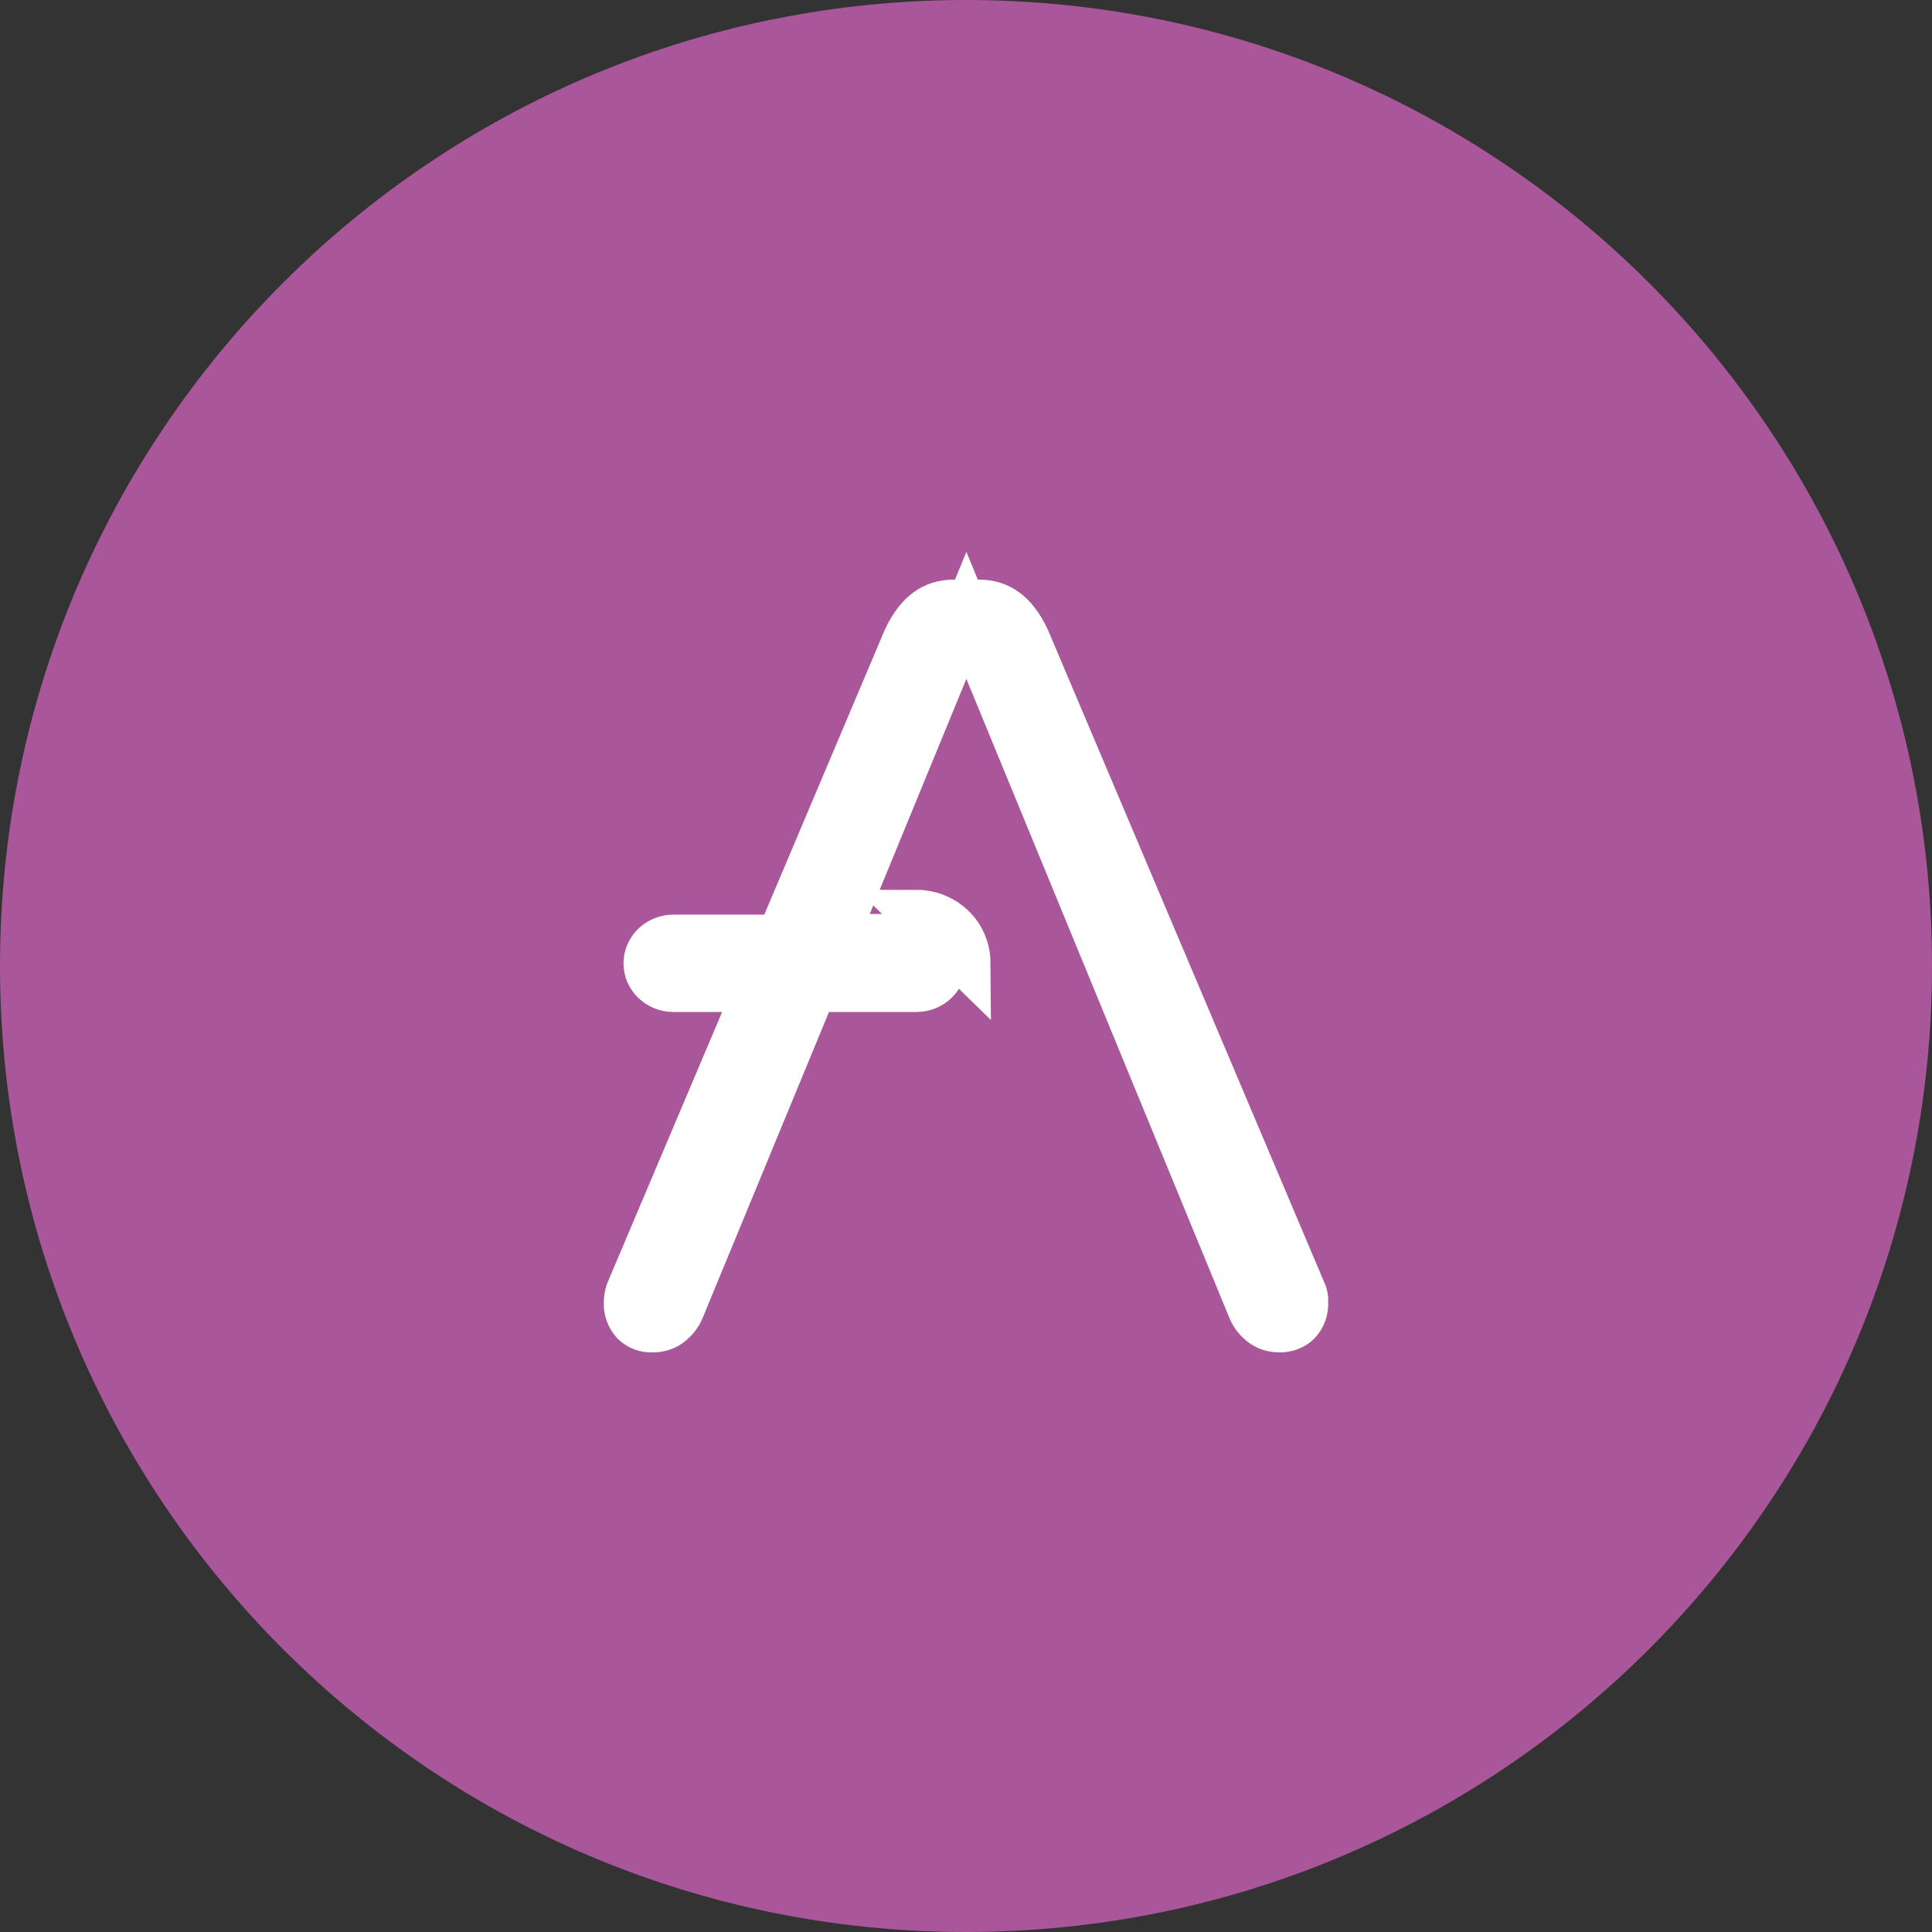
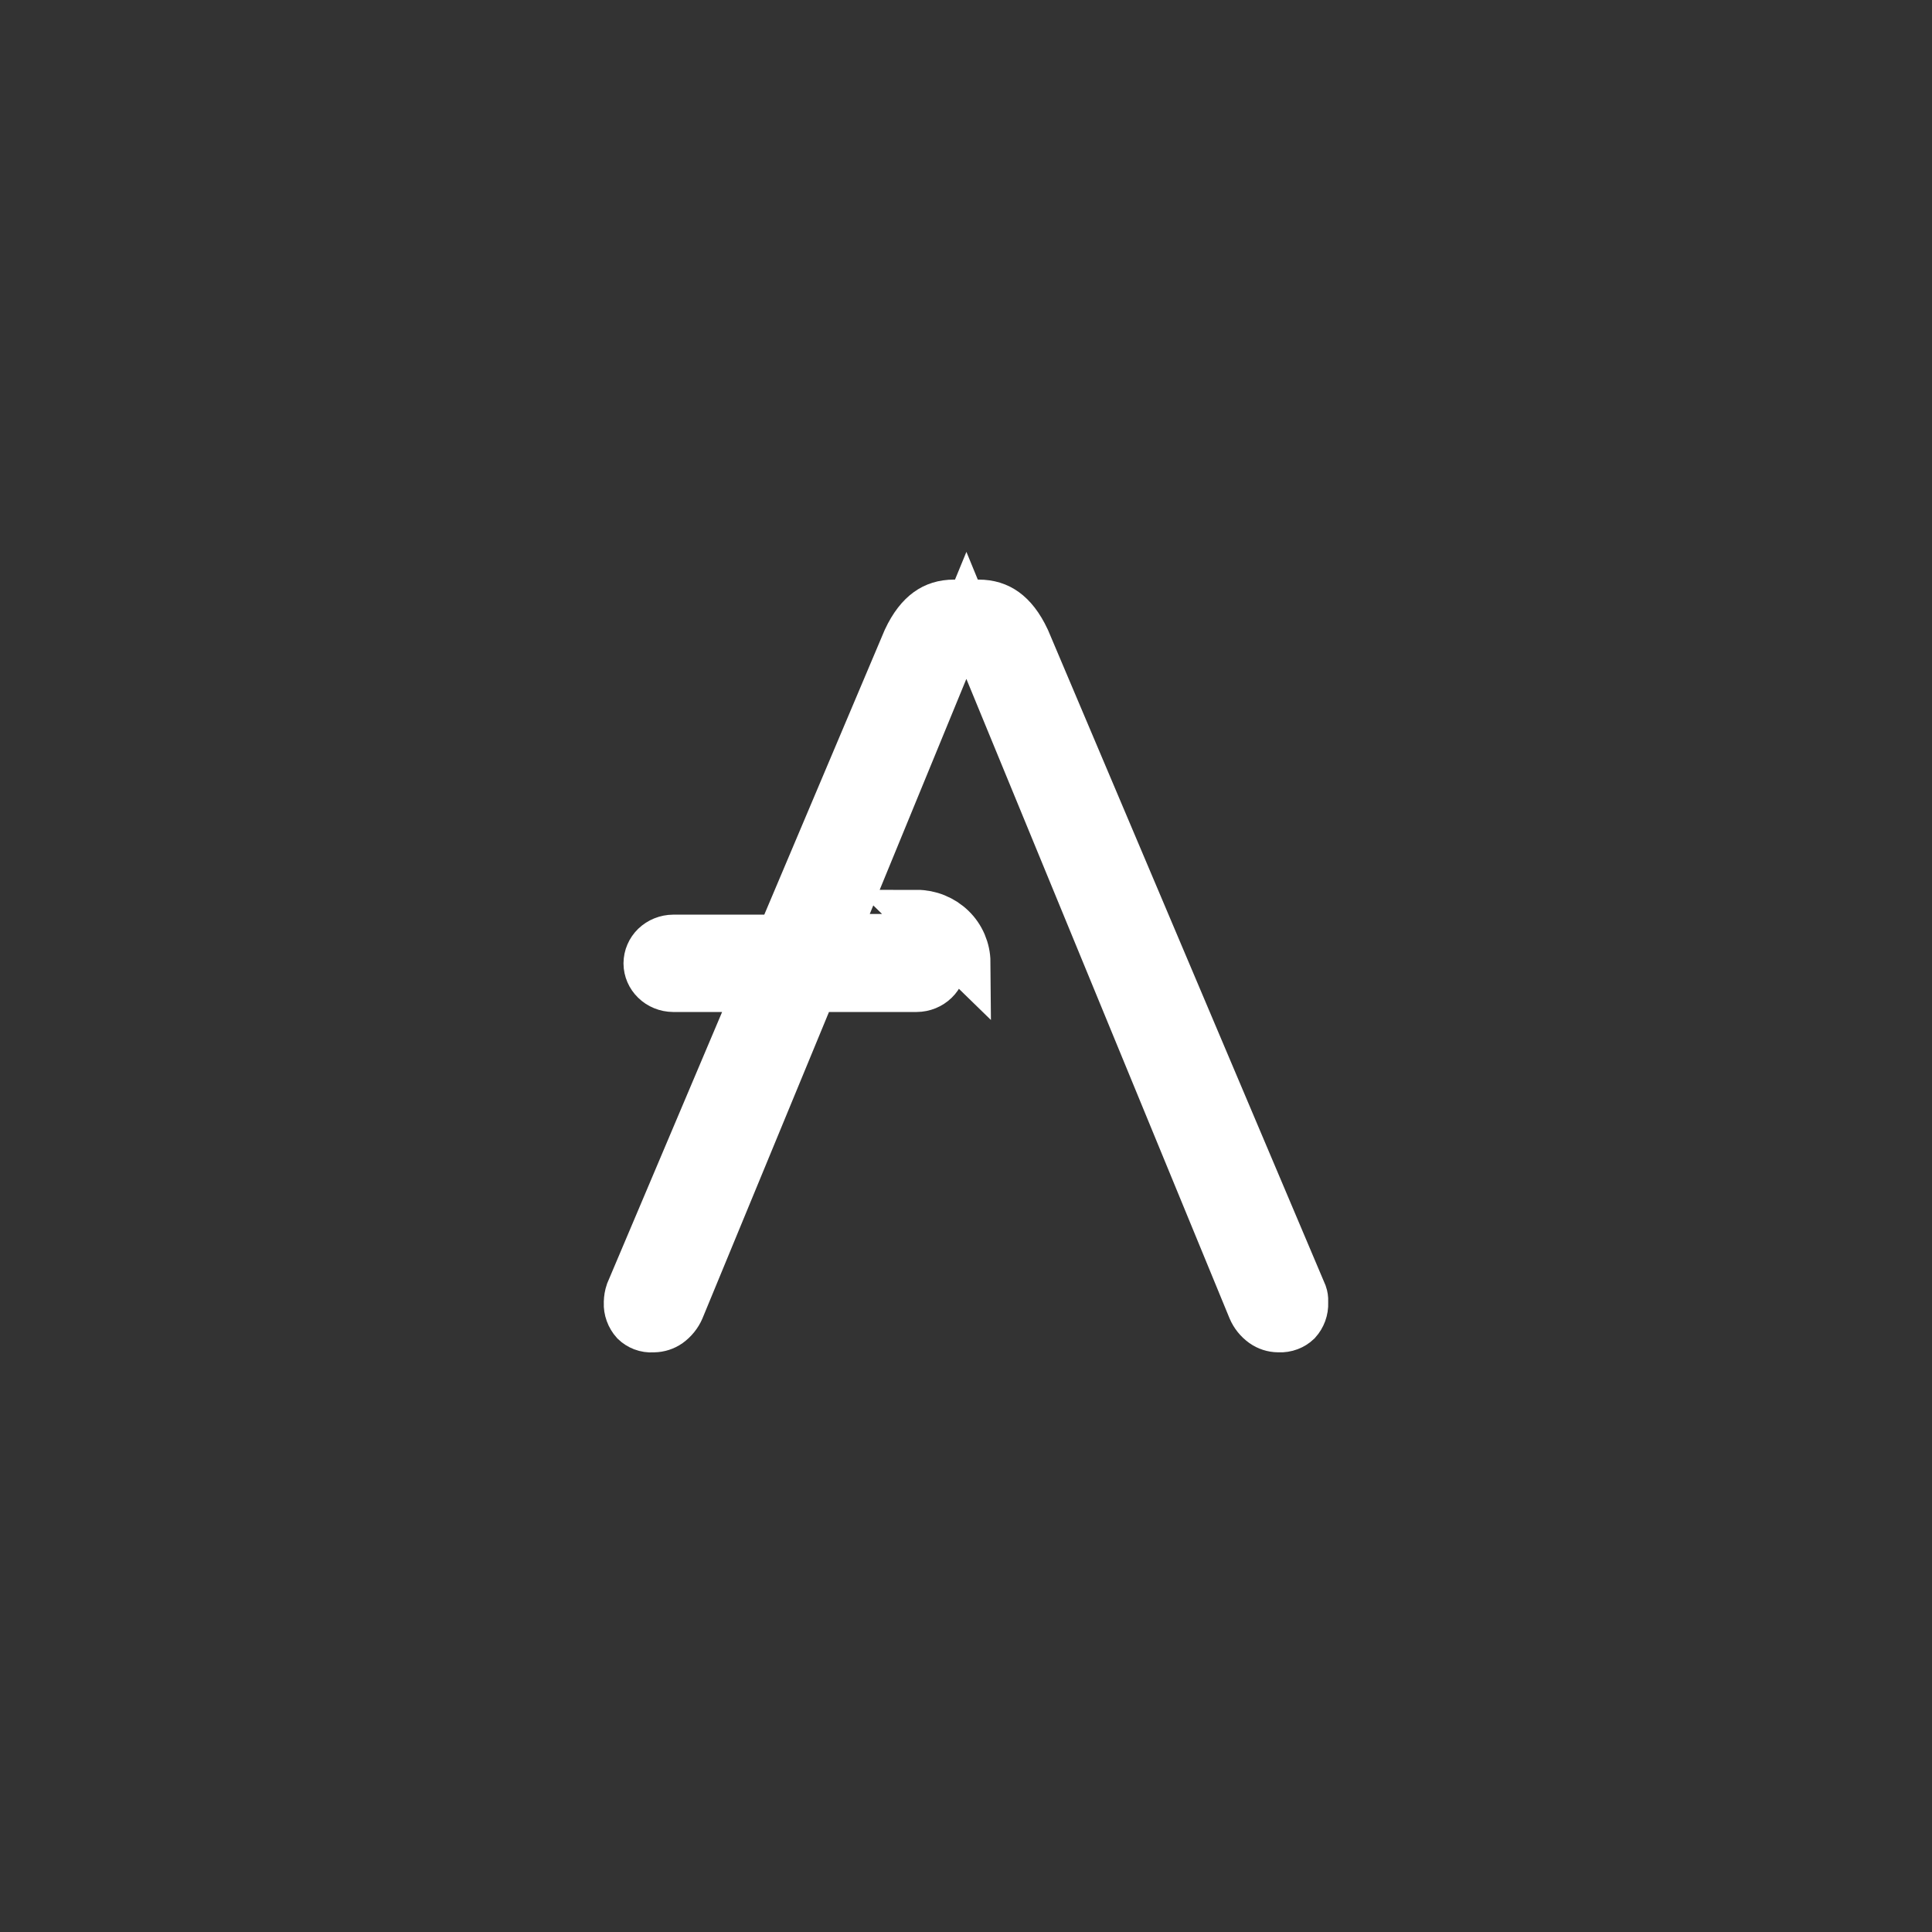
<svg xmlns="http://www.w3.org/2000/svg" width="40" height="40" viewBox="0 0 40 40" fill="none">
  <rect x="0" y="0" width="40" height="40" fill="#333333" stroke="none" />
-   <path d="M0 20C0 8.954 8.954 0 20 0C31.046 0 40 8.954 40 20C40 31.046 31.046 40 20 40C8.954 40 0 31.046 0 20Z" fill="#A9569A" />
-   <path d="M19.704 19.217L19.356 19.576C19.403 19.622 19.441 19.677 19.467 19.737C19.492 19.797 19.506 19.861 19.507 19.927V19.948C19.506 20.013 19.492 20.078 19.466 20.137C19.44 20.198 19.403 20.253 19.355 20.299L19.354 20.3C19.256 20.395 19.121 20.451 18.978 20.452H17.163H16.828L16.701 20.761L14.082 27.104C14.032 27.22 13.949 27.323 13.843 27.4C13.755 27.462 13.648 27.497 13.535 27.499L13.523 27.499L13.512 27.5C13.443 27.504 13.373 27.494 13.308 27.469C13.246 27.445 13.19 27.41 13.142 27.364C13.044 27.255 12.995 27.116 13 26.977L13.001 26.97L13.001 26.962C13.002 26.891 13.014 26.821 13.037 26.753L15.411 21.147L15.706 20.452H14.951H13.938C13.795 20.451 13.659 20.395 13.562 20.3L13.561 20.299C13.464 20.205 13.41 20.079 13.409 19.949V19.941C13.41 19.876 13.423 19.811 13.449 19.752C13.475 19.691 13.513 19.636 13.56 19.59L13.56 19.59C13.662 19.492 13.797 19.438 13.938 19.437H15.824H16.155L16.284 19.132L18.774 13.245C18.909 12.955 19.061 12.773 19.212 12.664C19.359 12.558 19.533 12.5 19.753 12.5H20.26C20.481 12.5 20.655 12.558 20.802 12.664C20.953 12.773 21.104 12.954 21.24 13.245L26.967 26.768L26.978 26.794C26.994 26.84 27.001 26.888 26.999 26.936L26.998 26.956L26.999 26.976C27.005 27.116 26.955 27.254 26.859 27.36C26.81 27.407 26.753 27.442 26.69 27.466C26.624 27.491 26.553 27.502 26.483 27.499L26.472 27.498L26.462 27.498C26.352 27.497 26.246 27.462 26.156 27.399C26.049 27.322 25.968 27.22 25.919 27.105L20.47 13.866L20.008 12.741L19.545 13.866L17.545 18.733L17.262 19.423H18.008L18.978 19.423C18.978 19.423 18.978 19.423 18.978 19.423C19.119 19.423 19.255 19.478 19.356 19.576L19.704 19.217ZM19.704 19.217C19.799 19.309 19.874 19.419 19.926 19.54C19.978 19.662 20.006 19.792 20.007 19.924L18.979 18.923C19.249 18.923 19.509 19.029 19.704 19.217Z" fill="white" stroke="white" />
+   <path d="M19.704 19.217C19.403 19.622 19.441 19.677 19.467 19.737C19.492 19.797 19.506 19.861 19.507 19.927V19.948C19.506 20.013 19.492 20.078 19.466 20.137C19.44 20.198 19.403 20.253 19.355 20.299L19.354 20.3C19.256 20.395 19.121 20.451 18.978 20.452H17.163H16.828L16.701 20.761L14.082 27.104C14.032 27.22 13.949 27.323 13.843 27.4C13.755 27.462 13.648 27.497 13.535 27.499L13.523 27.499L13.512 27.5C13.443 27.504 13.373 27.494 13.308 27.469C13.246 27.445 13.19 27.41 13.142 27.364C13.044 27.255 12.995 27.116 13 26.977L13.001 26.97L13.001 26.962C13.002 26.891 13.014 26.821 13.037 26.753L15.411 21.147L15.706 20.452H14.951H13.938C13.795 20.451 13.659 20.395 13.562 20.3L13.561 20.299C13.464 20.205 13.41 20.079 13.409 19.949V19.941C13.41 19.876 13.423 19.811 13.449 19.752C13.475 19.691 13.513 19.636 13.56 19.59L13.56 19.59C13.662 19.492 13.797 19.438 13.938 19.437H15.824H16.155L16.284 19.132L18.774 13.245C18.909 12.955 19.061 12.773 19.212 12.664C19.359 12.558 19.533 12.5 19.753 12.5H20.26C20.481 12.5 20.655 12.558 20.802 12.664C20.953 12.773 21.104 12.954 21.24 13.245L26.967 26.768L26.978 26.794C26.994 26.84 27.001 26.888 26.999 26.936L26.998 26.956L26.999 26.976C27.005 27.116 26.955 27.254 26.859 27.36C26.81 27.407 26.753 27.442 26.69 27.466C26.624 27.491 26.553 27.502 26.483 27.499L26.472 27.498L26.462 27.498C26.352 27.497 26.246 27.462 26.156 27.399C26.049 27.322 25.968 27.22 25.919 27.105L20.47 13.866L20.008 12.741L19.545 13.866L17.545 18.733L17.262 19.423H18.008L18.978 19.423C18.978 19.423 18.978 19.423 18.978 19.423C19.119 19.423 19.255 19.478 19.356 19.576L19.704 19.217ZM19.704 19.217C19.799 19.309 19.874 19.419 19.926 19.54C19.978 19.662 20.006 19.792 20.007 19.924L18.979 18.923C19.249 18.923 19.509 19.029 19.704 19.217Z" fill="white" stroke="white" />
</svg>